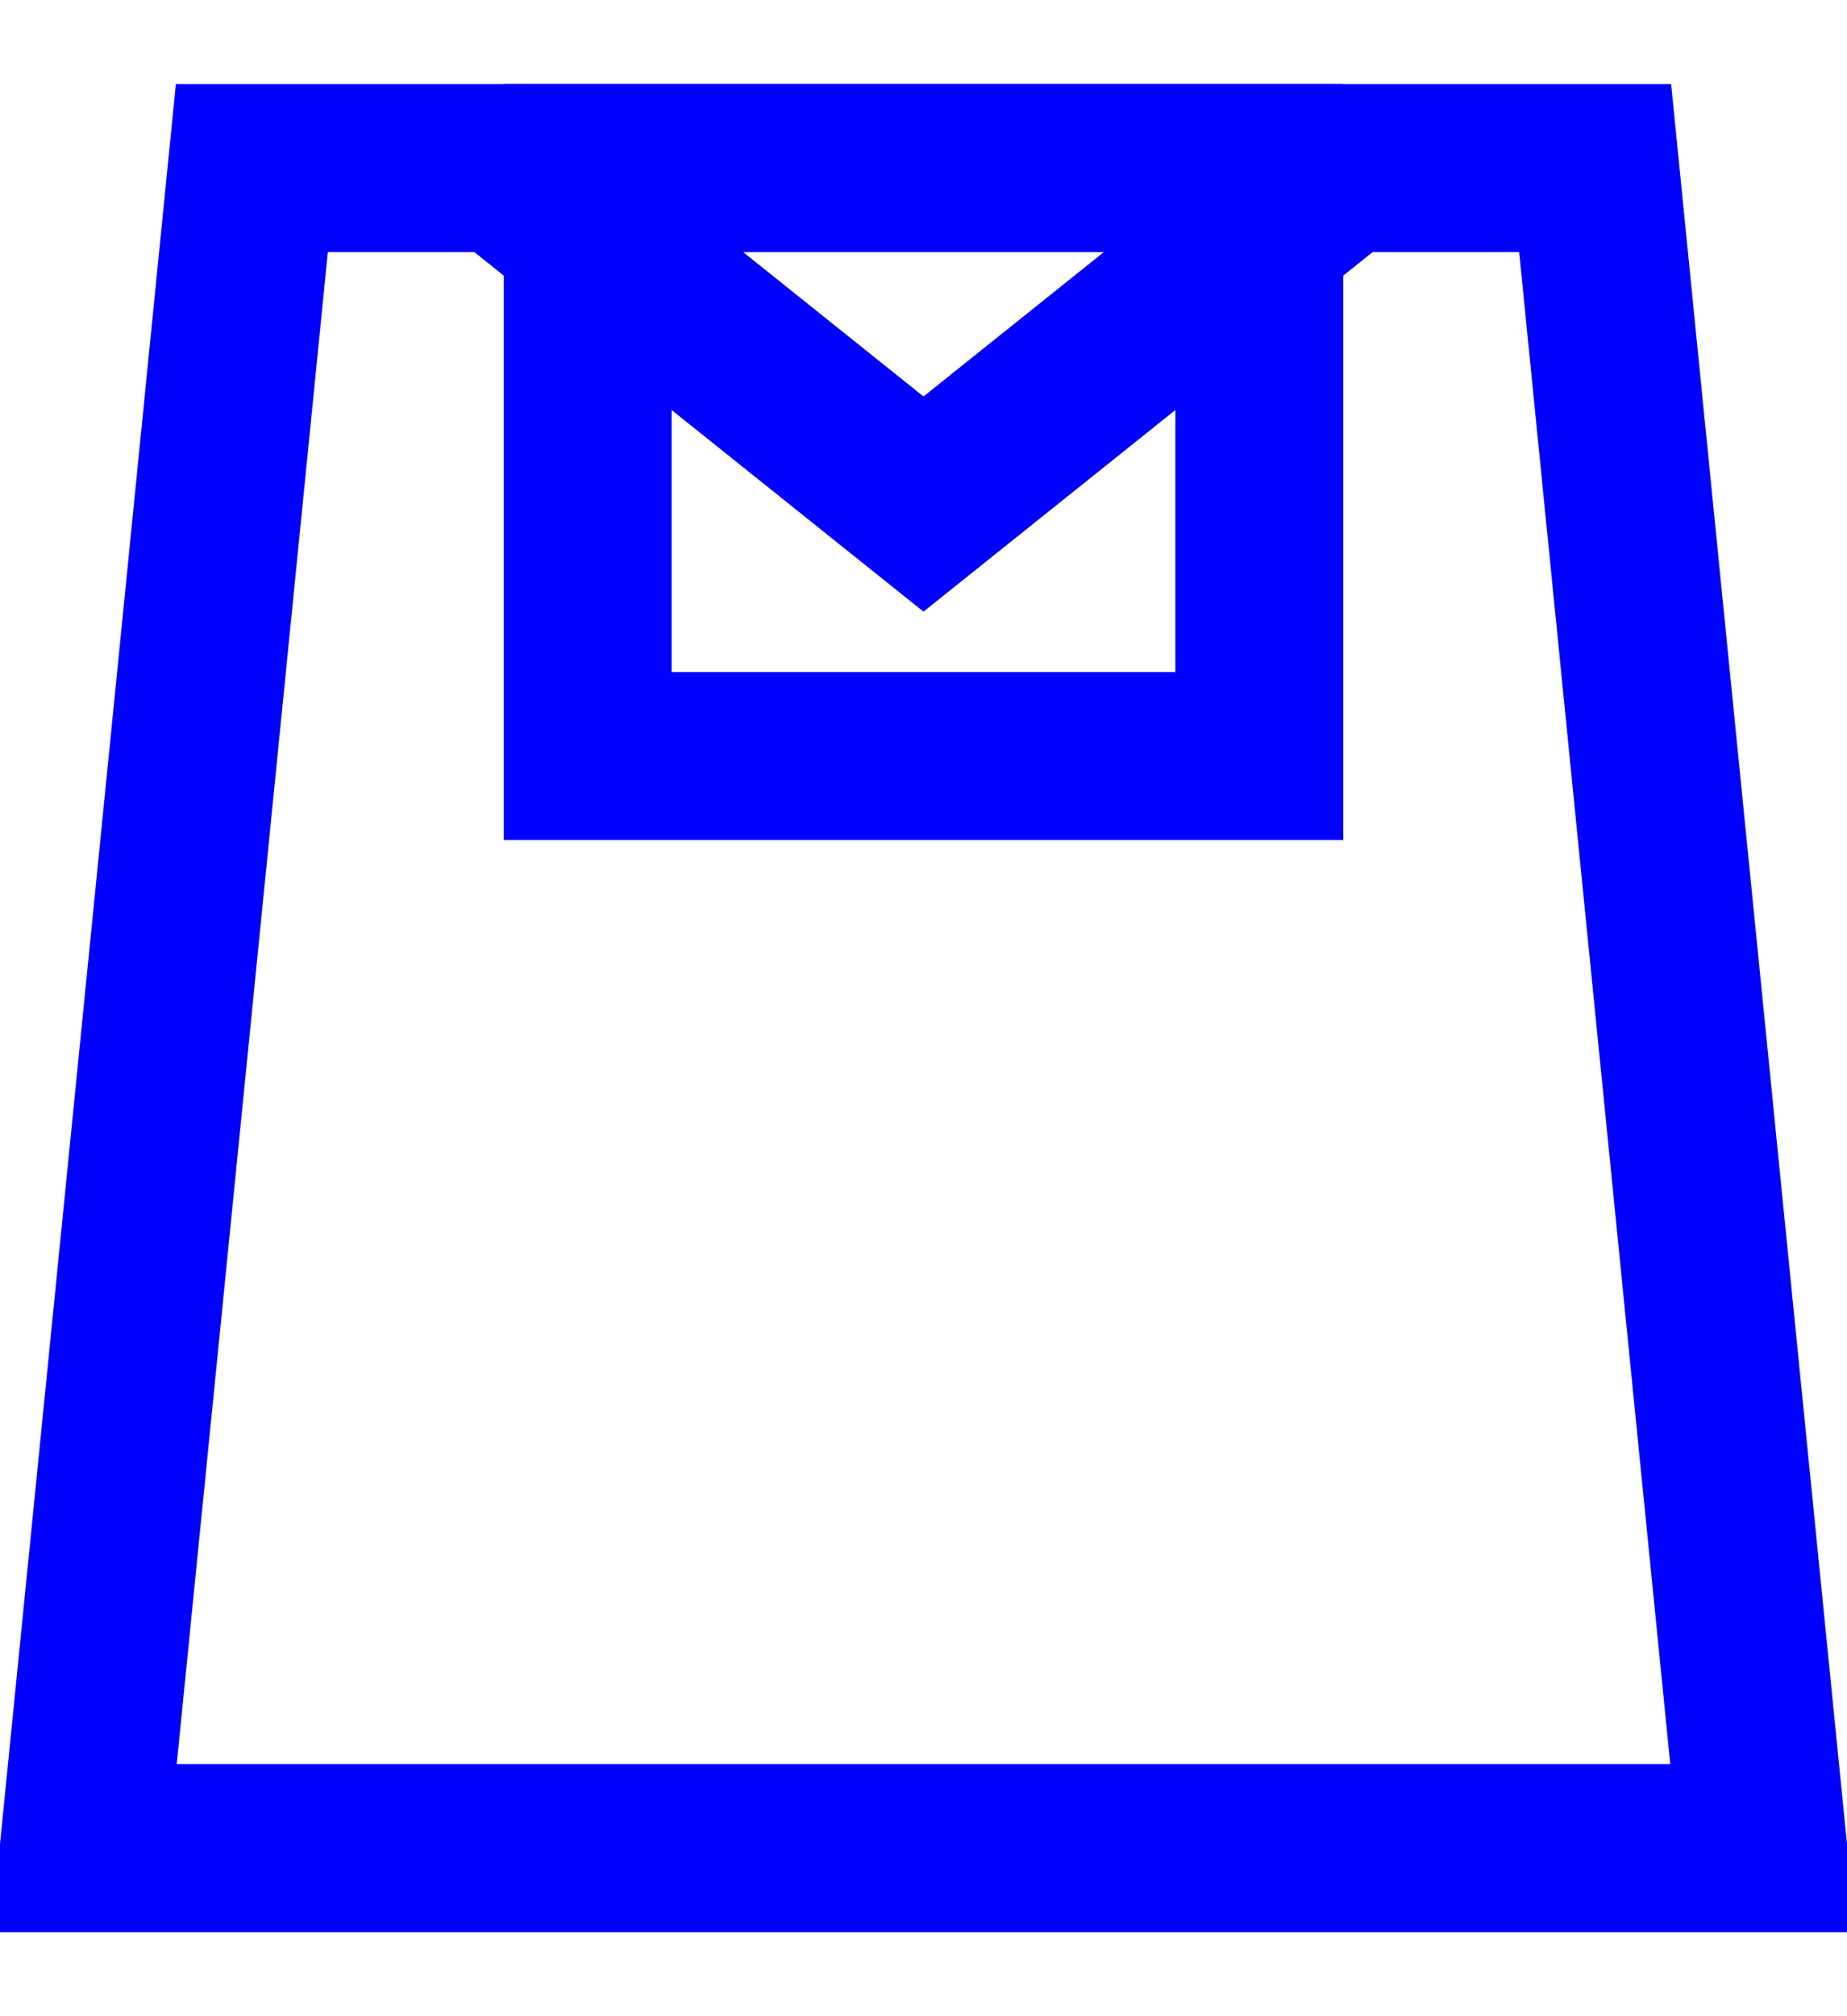
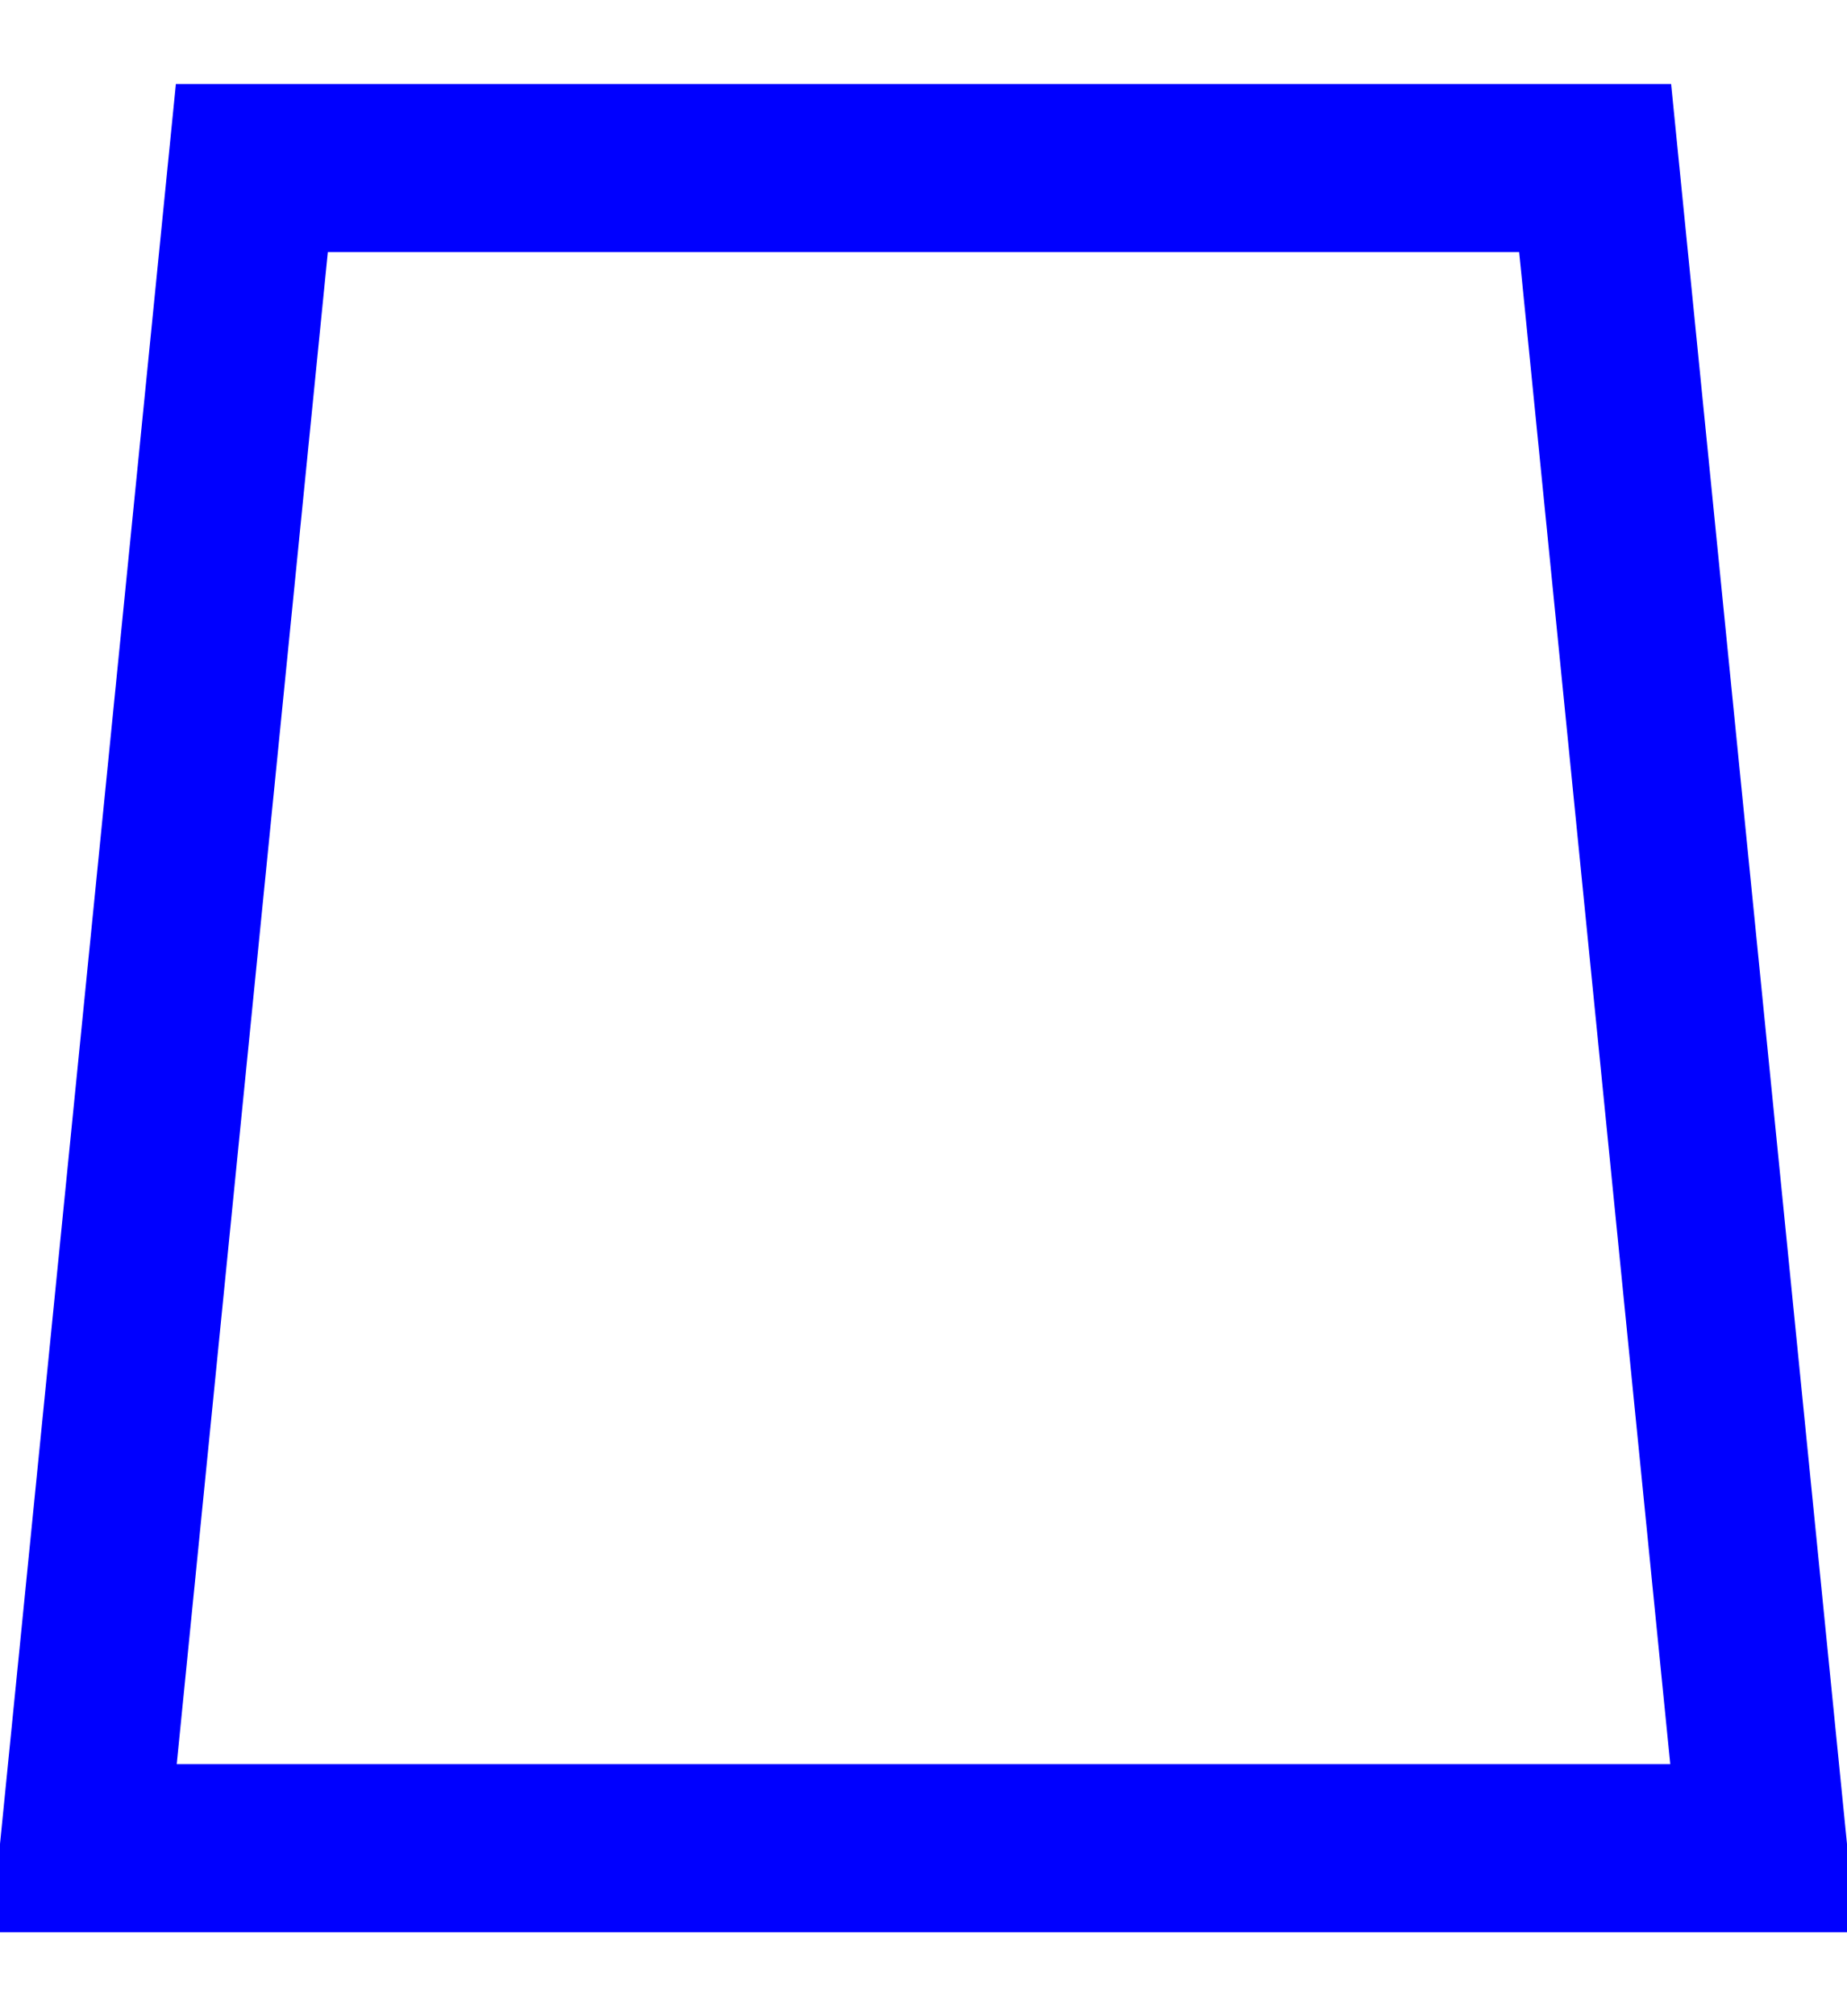
<svg xmlns="http://www.w3.org/2000/svg" version="1.0" viewBox="-1 -2 22 24" id="svgroot">
  <g id="kilt">
    <polygon id="outer-line" stroke="blue" stroke-width="2" fill="none" points="2,0 0,20 20,20 18,0 " />
-     <polygon id="inner-line" stroke="blue" stroke-width="2" fill="none" points="6,0 6,7 14,7 14,0" />
-     <polyline id="shutter" stroke="blue" stroke-width="2" fill="none" points="5,0 10,4 15,0" />
  </g>
</svg>